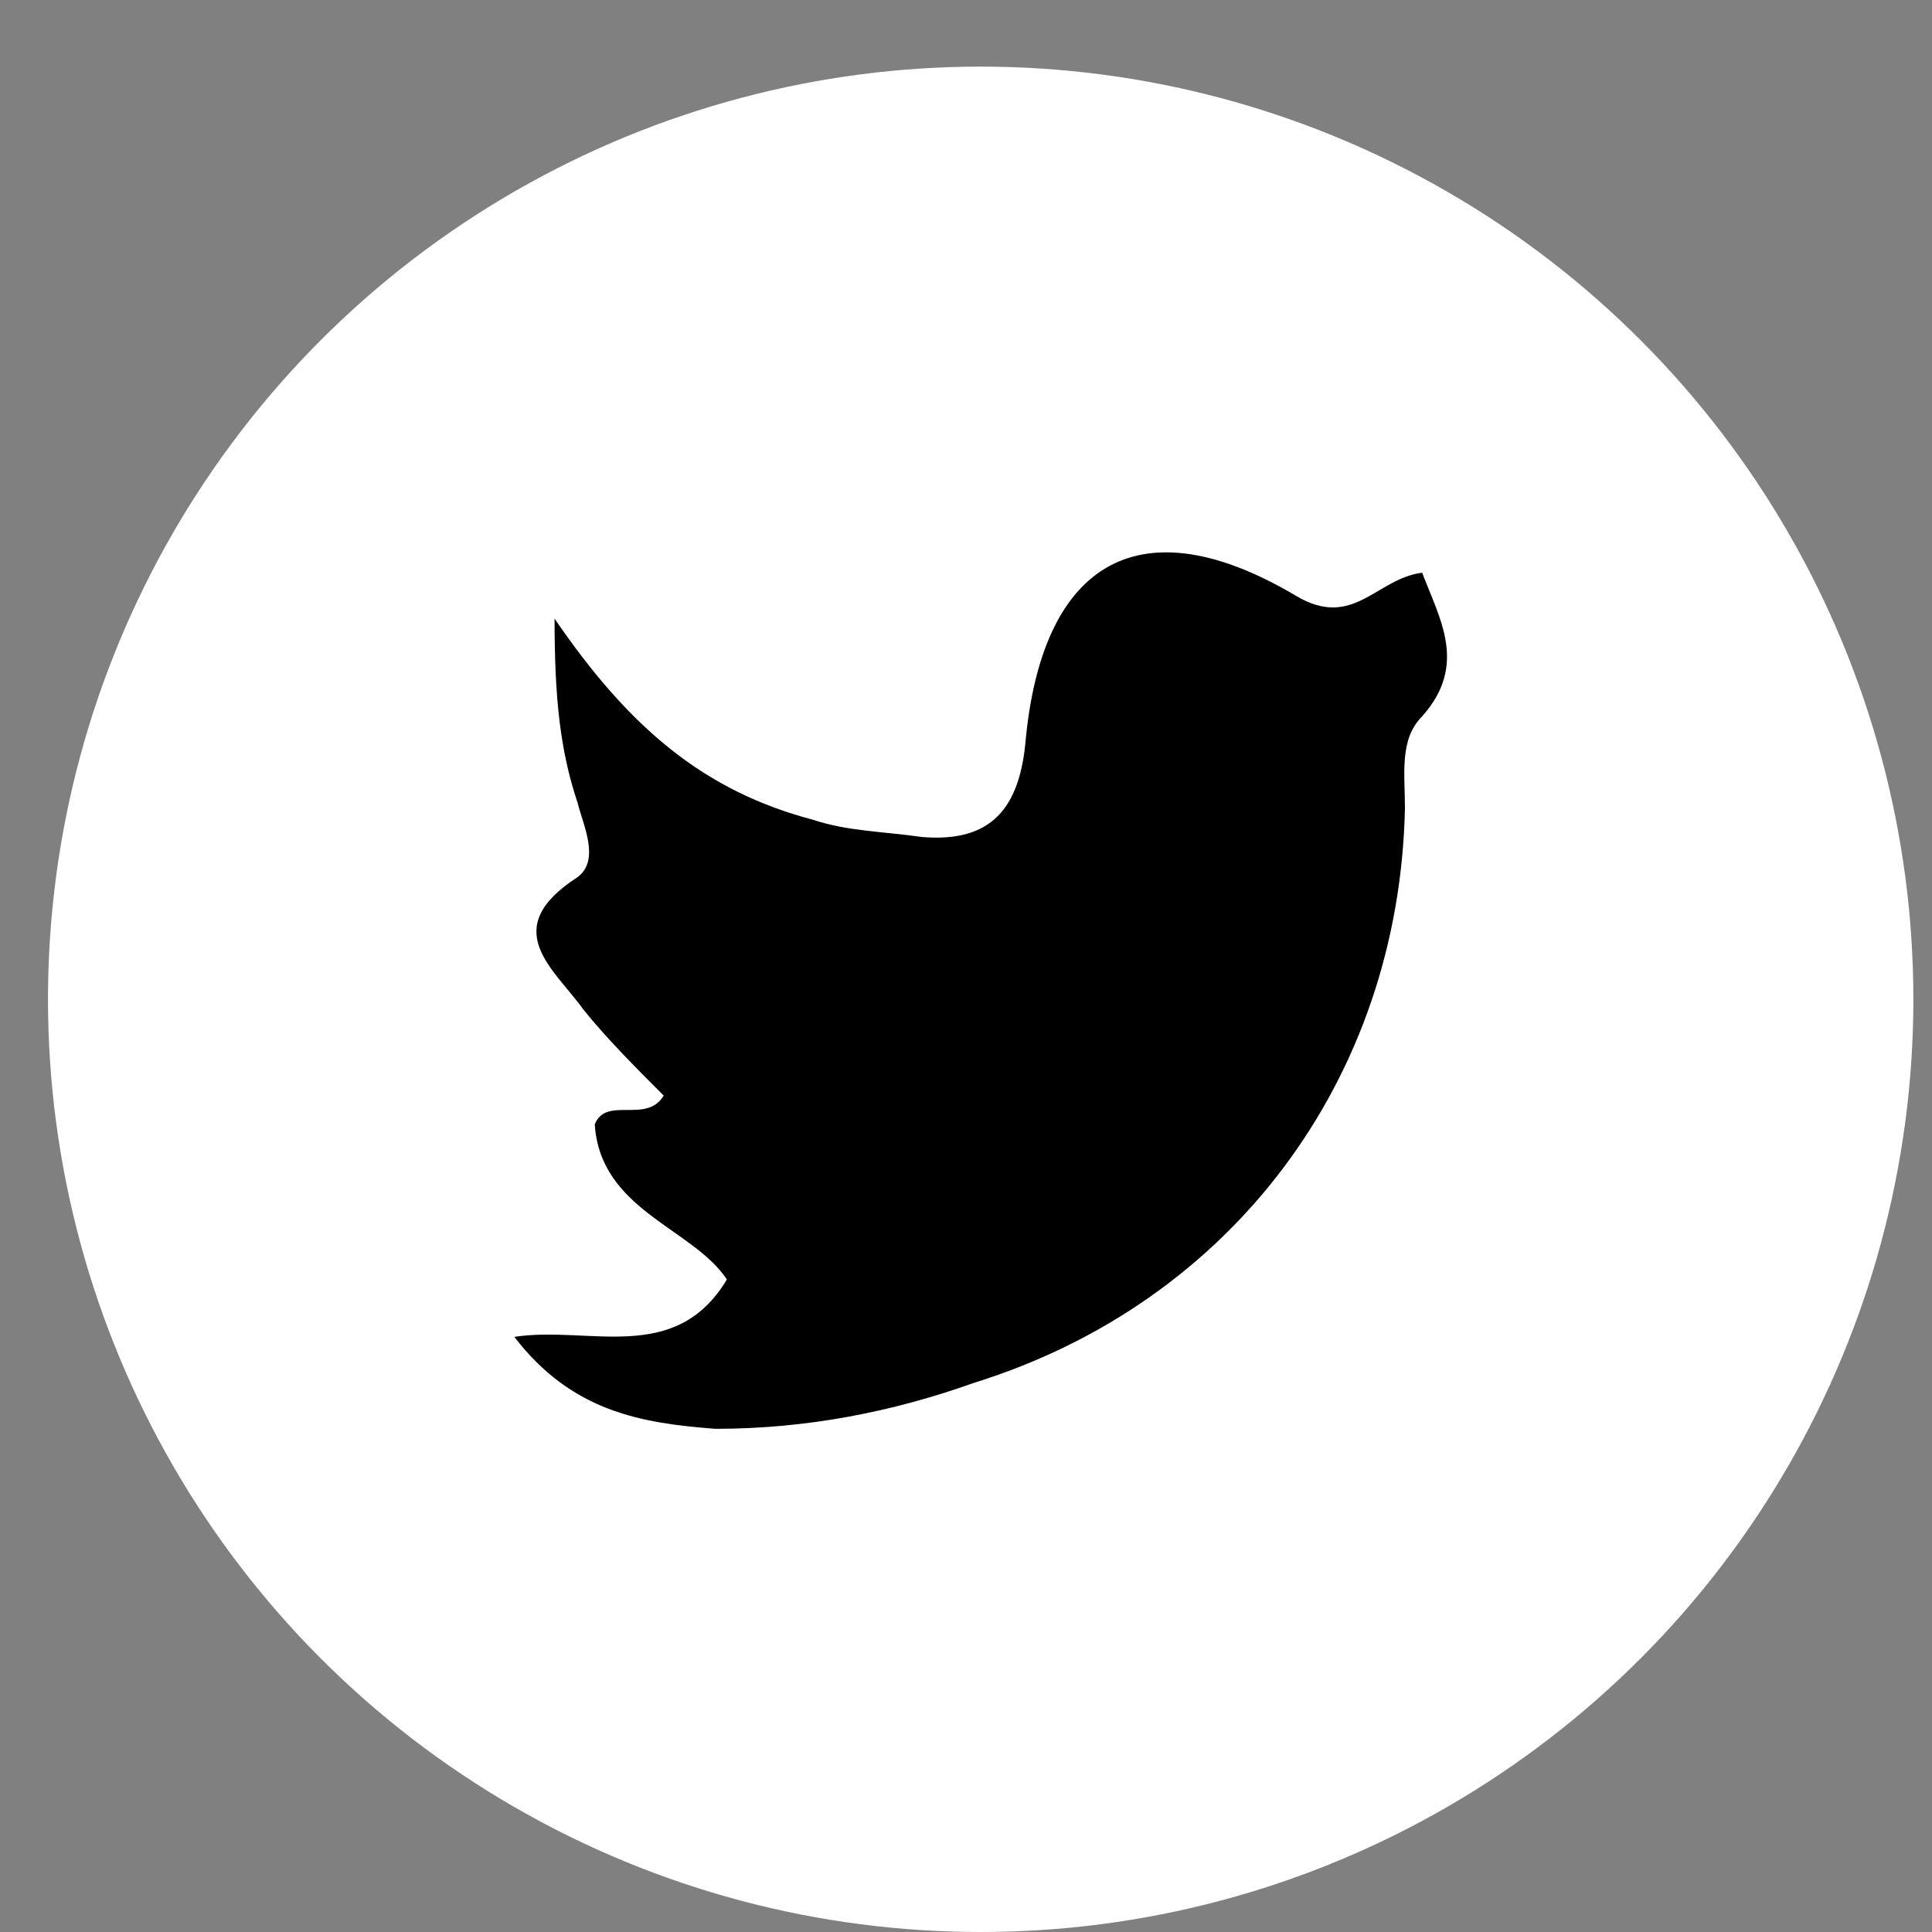
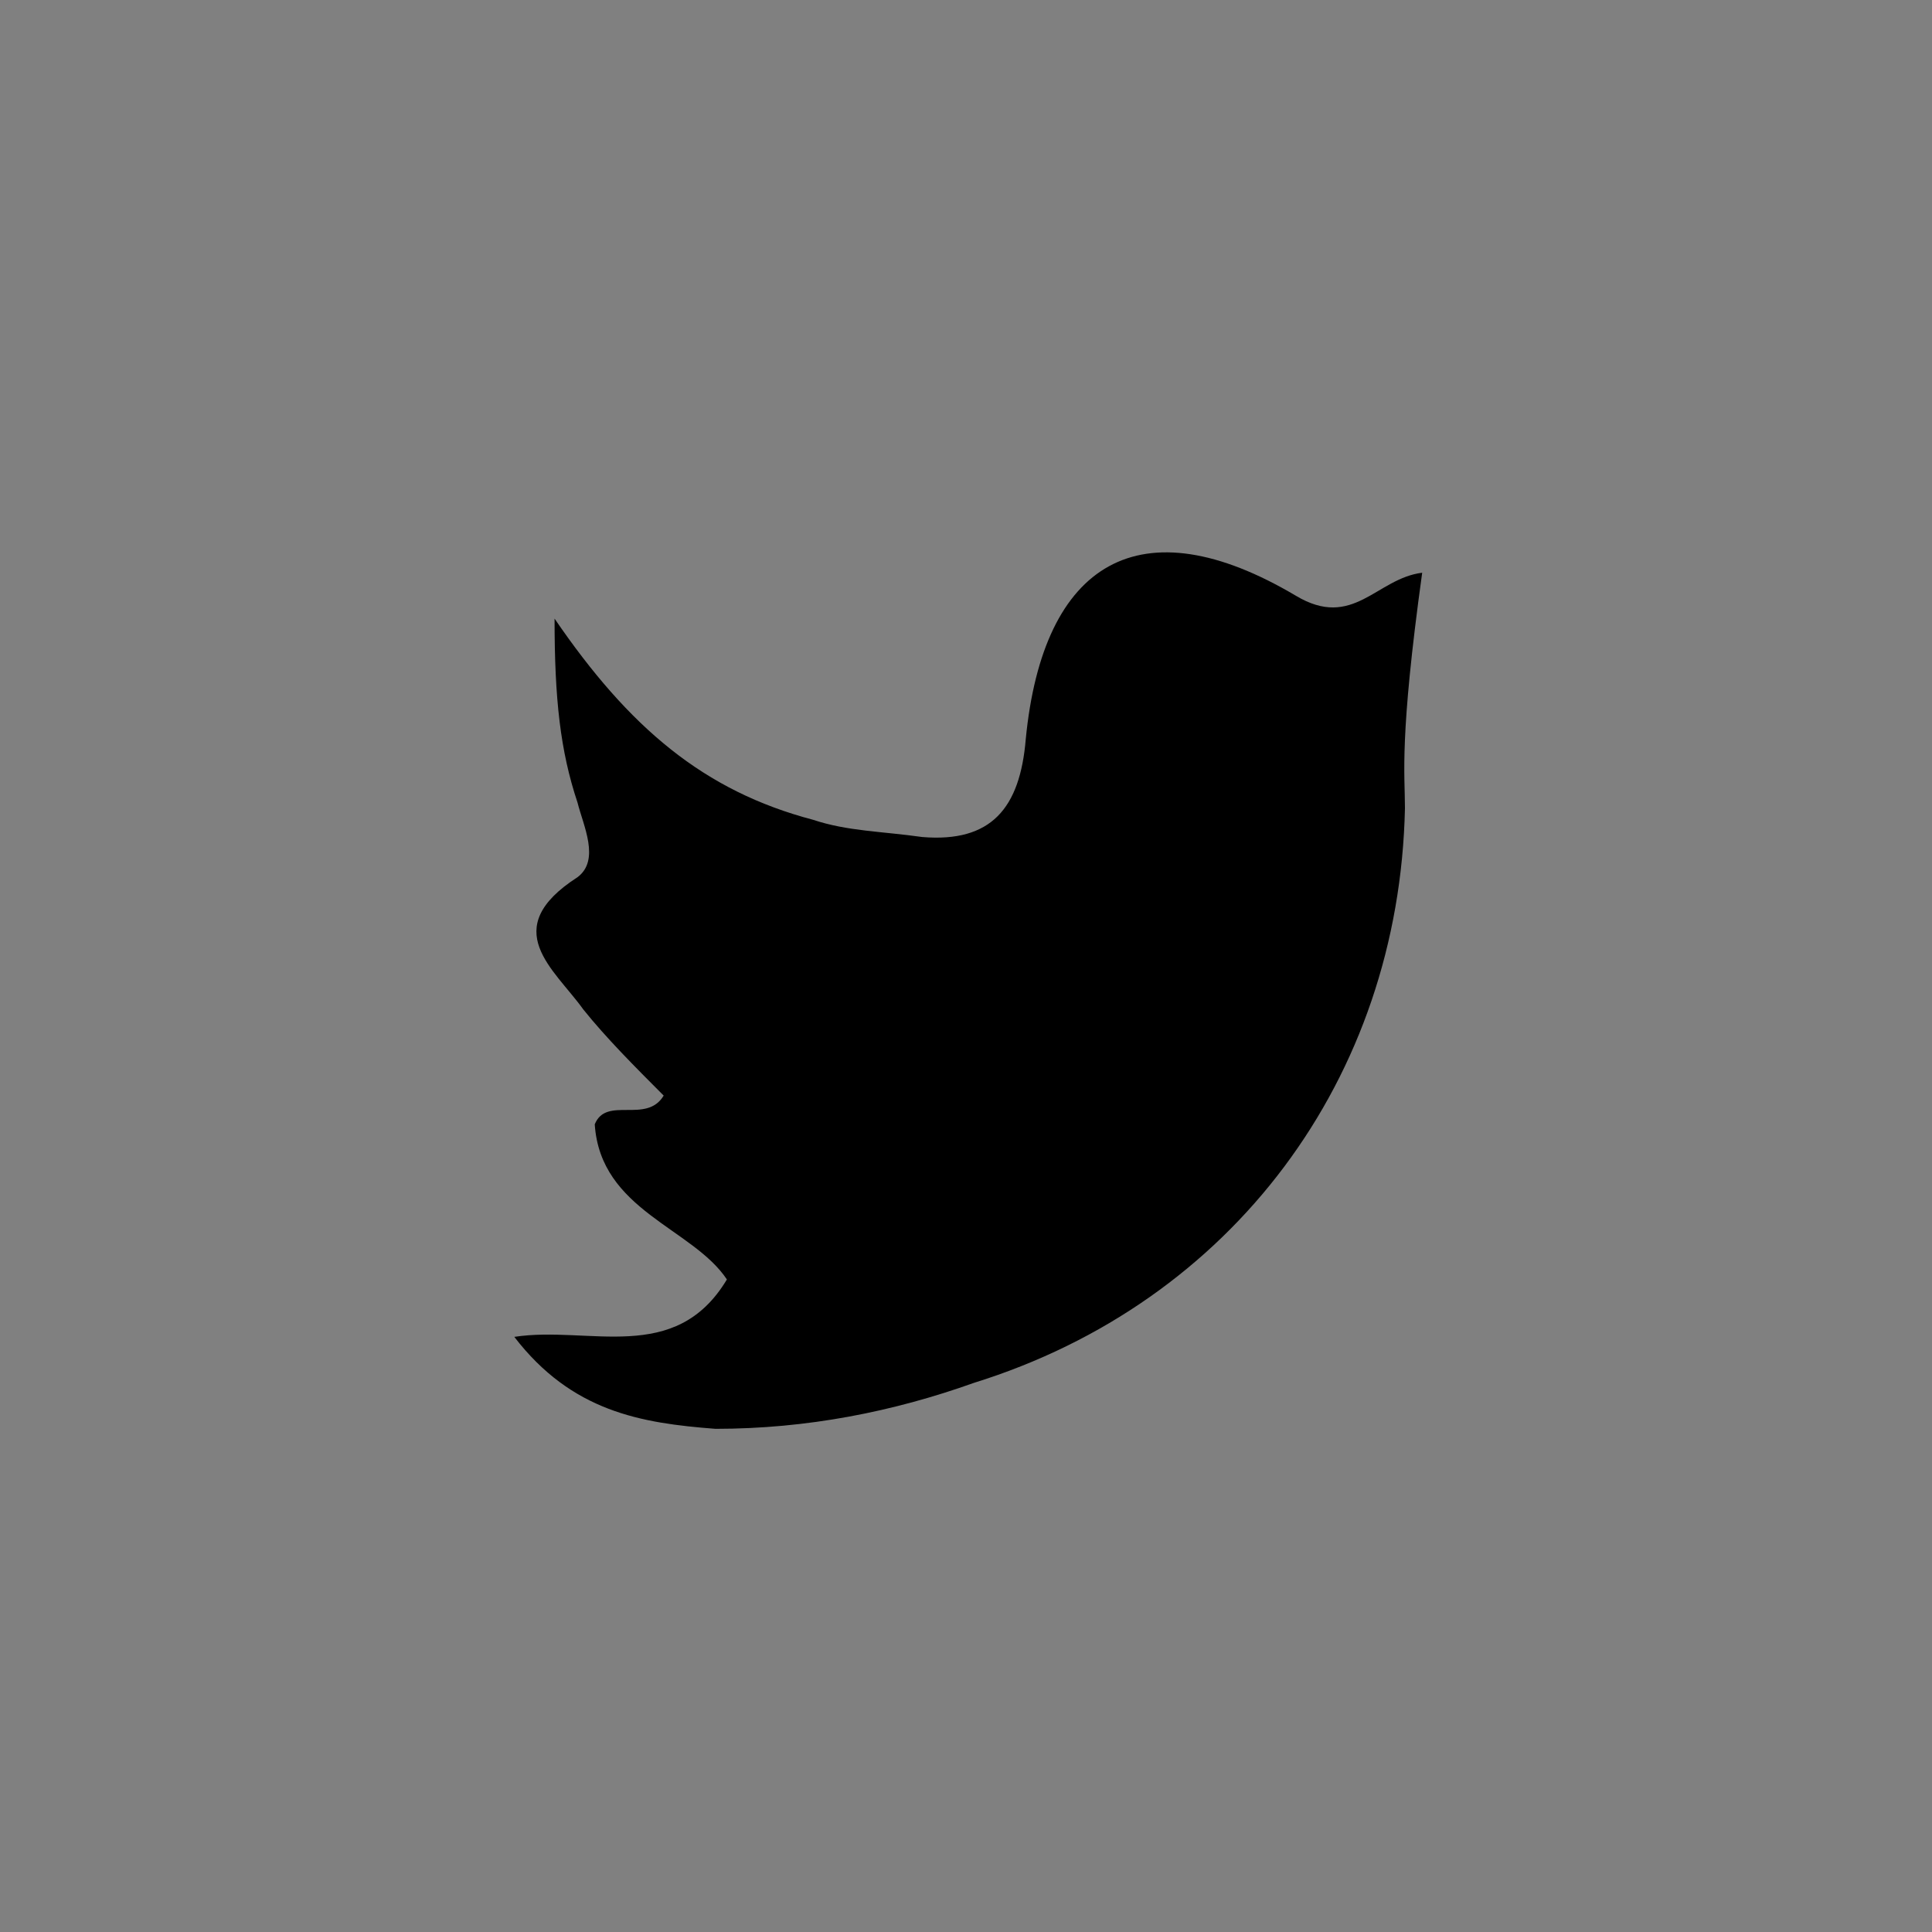
<svg xmlns="http://www.w3.org/2000/svg" width="25" height="25" viewBox="0 0 25 25" fill="none">
  <rect x="0" y="0" width="25" height="25" fill="#808080" stroke="none" />
-   <circle cx="12.69" cy="12.931" r="12.069" fill="white" />
-   <path d="M8.588 14.177C8.217 13.805 7.845 13.433 7.547 13.061C7.176 12.541 6.432 12.021 7.473 11.351C7.77 11.128 7.547 10.682 7.473 10.385C7.25 9.716 7.176 9.046 7.176 8.005C8.142 9.418 9.109 10.236 10.521 10.608C10.968 10.757 11.414 10.757 11.934 10.831C12.826 10.905 13.198 10.459 13.273 9.567C13.496 7.262 14.76 6.518 16.767 7.708C17.511 8.154 17.808 7.485 18.403 7.411C18.626 8.005 18.998 8.6 18.403 9.269C18.105 9.567 18.18 10.013 18.18 10.459C18.105 13.954 15.949 16.853 12.603 17.894C11.562 18.266 10.447 18.489 9.258 18.489C8.291 18.415 7.399 18.266 6.655 17.299C7.622 17.151 8.737 17.671 9.406 16.556C8.96 15.887 7.77 15.664 7.696 14.549C7.845 14.177 8.365 14.549 8.588 14.177Z" fill="black" />
+   <path d="M8.588 14.177C8.217 13.805 7.845 13.433 7.547 13.061C7.176 12.541 6.432 12.021 7.473 11.351C7.77 11.128 7.547 10.682 7.473 10.385C7.25 9.716 7.176 9.046 7.176 8.005C8.142 9.418 9.109 10.236 10.521 10.608C10.968 10.757 11.414 10.757 11.934 10.831C12.826 10.905 13.198 10.459 13.273 9.567C13.496 7.262 14.76 6.518 16.767 7.708C17.511 8.154 17.808 7.485 18.403 7.411C18.105 9.567 18.18 10.013 18.18 10.459C18.105 13.954 15.949 16.853 12.603 17.894C11.562 18.266 10.447 18.489 9.258 18.489C8.291 18.415 7.399 18.266 6.655 17.299C7.622 17.151 8.737 17.671 9.406 16.556C8.96 15.887 7.77 15.664 7.696 14.549C7.845 14.177 8.365 14.549 8.588 14.177Z" fill="black" />
</svg>